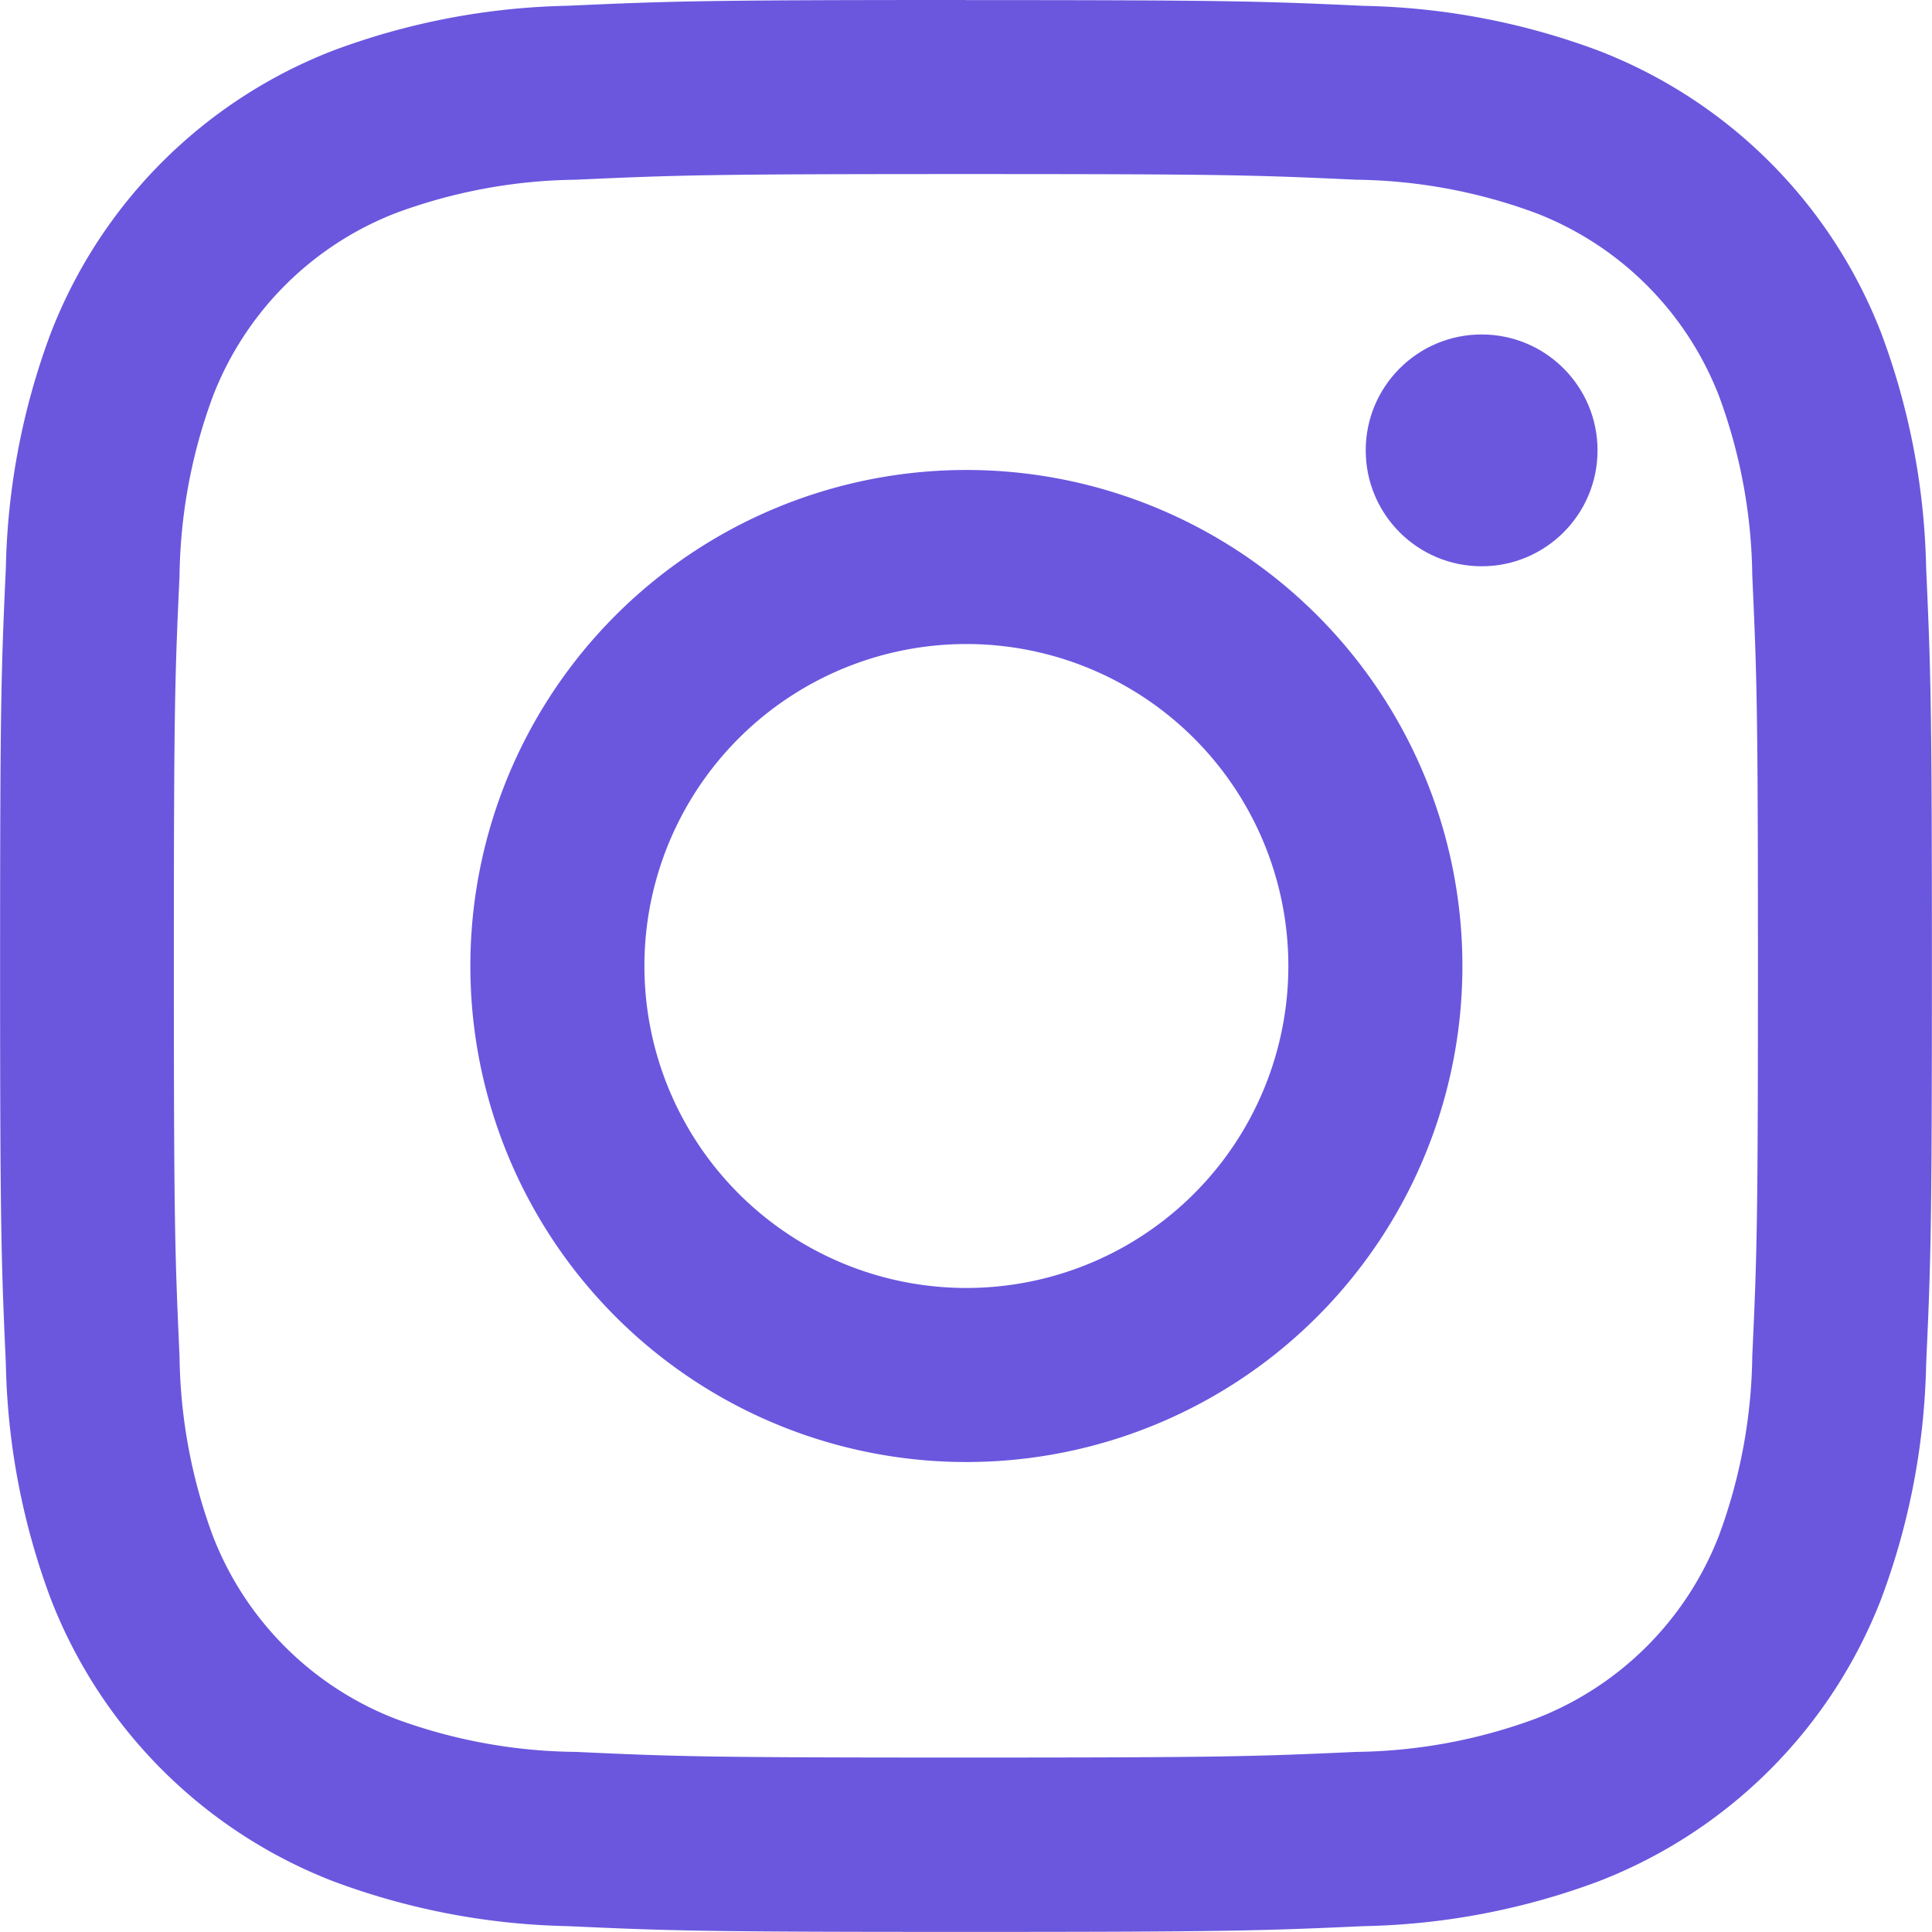
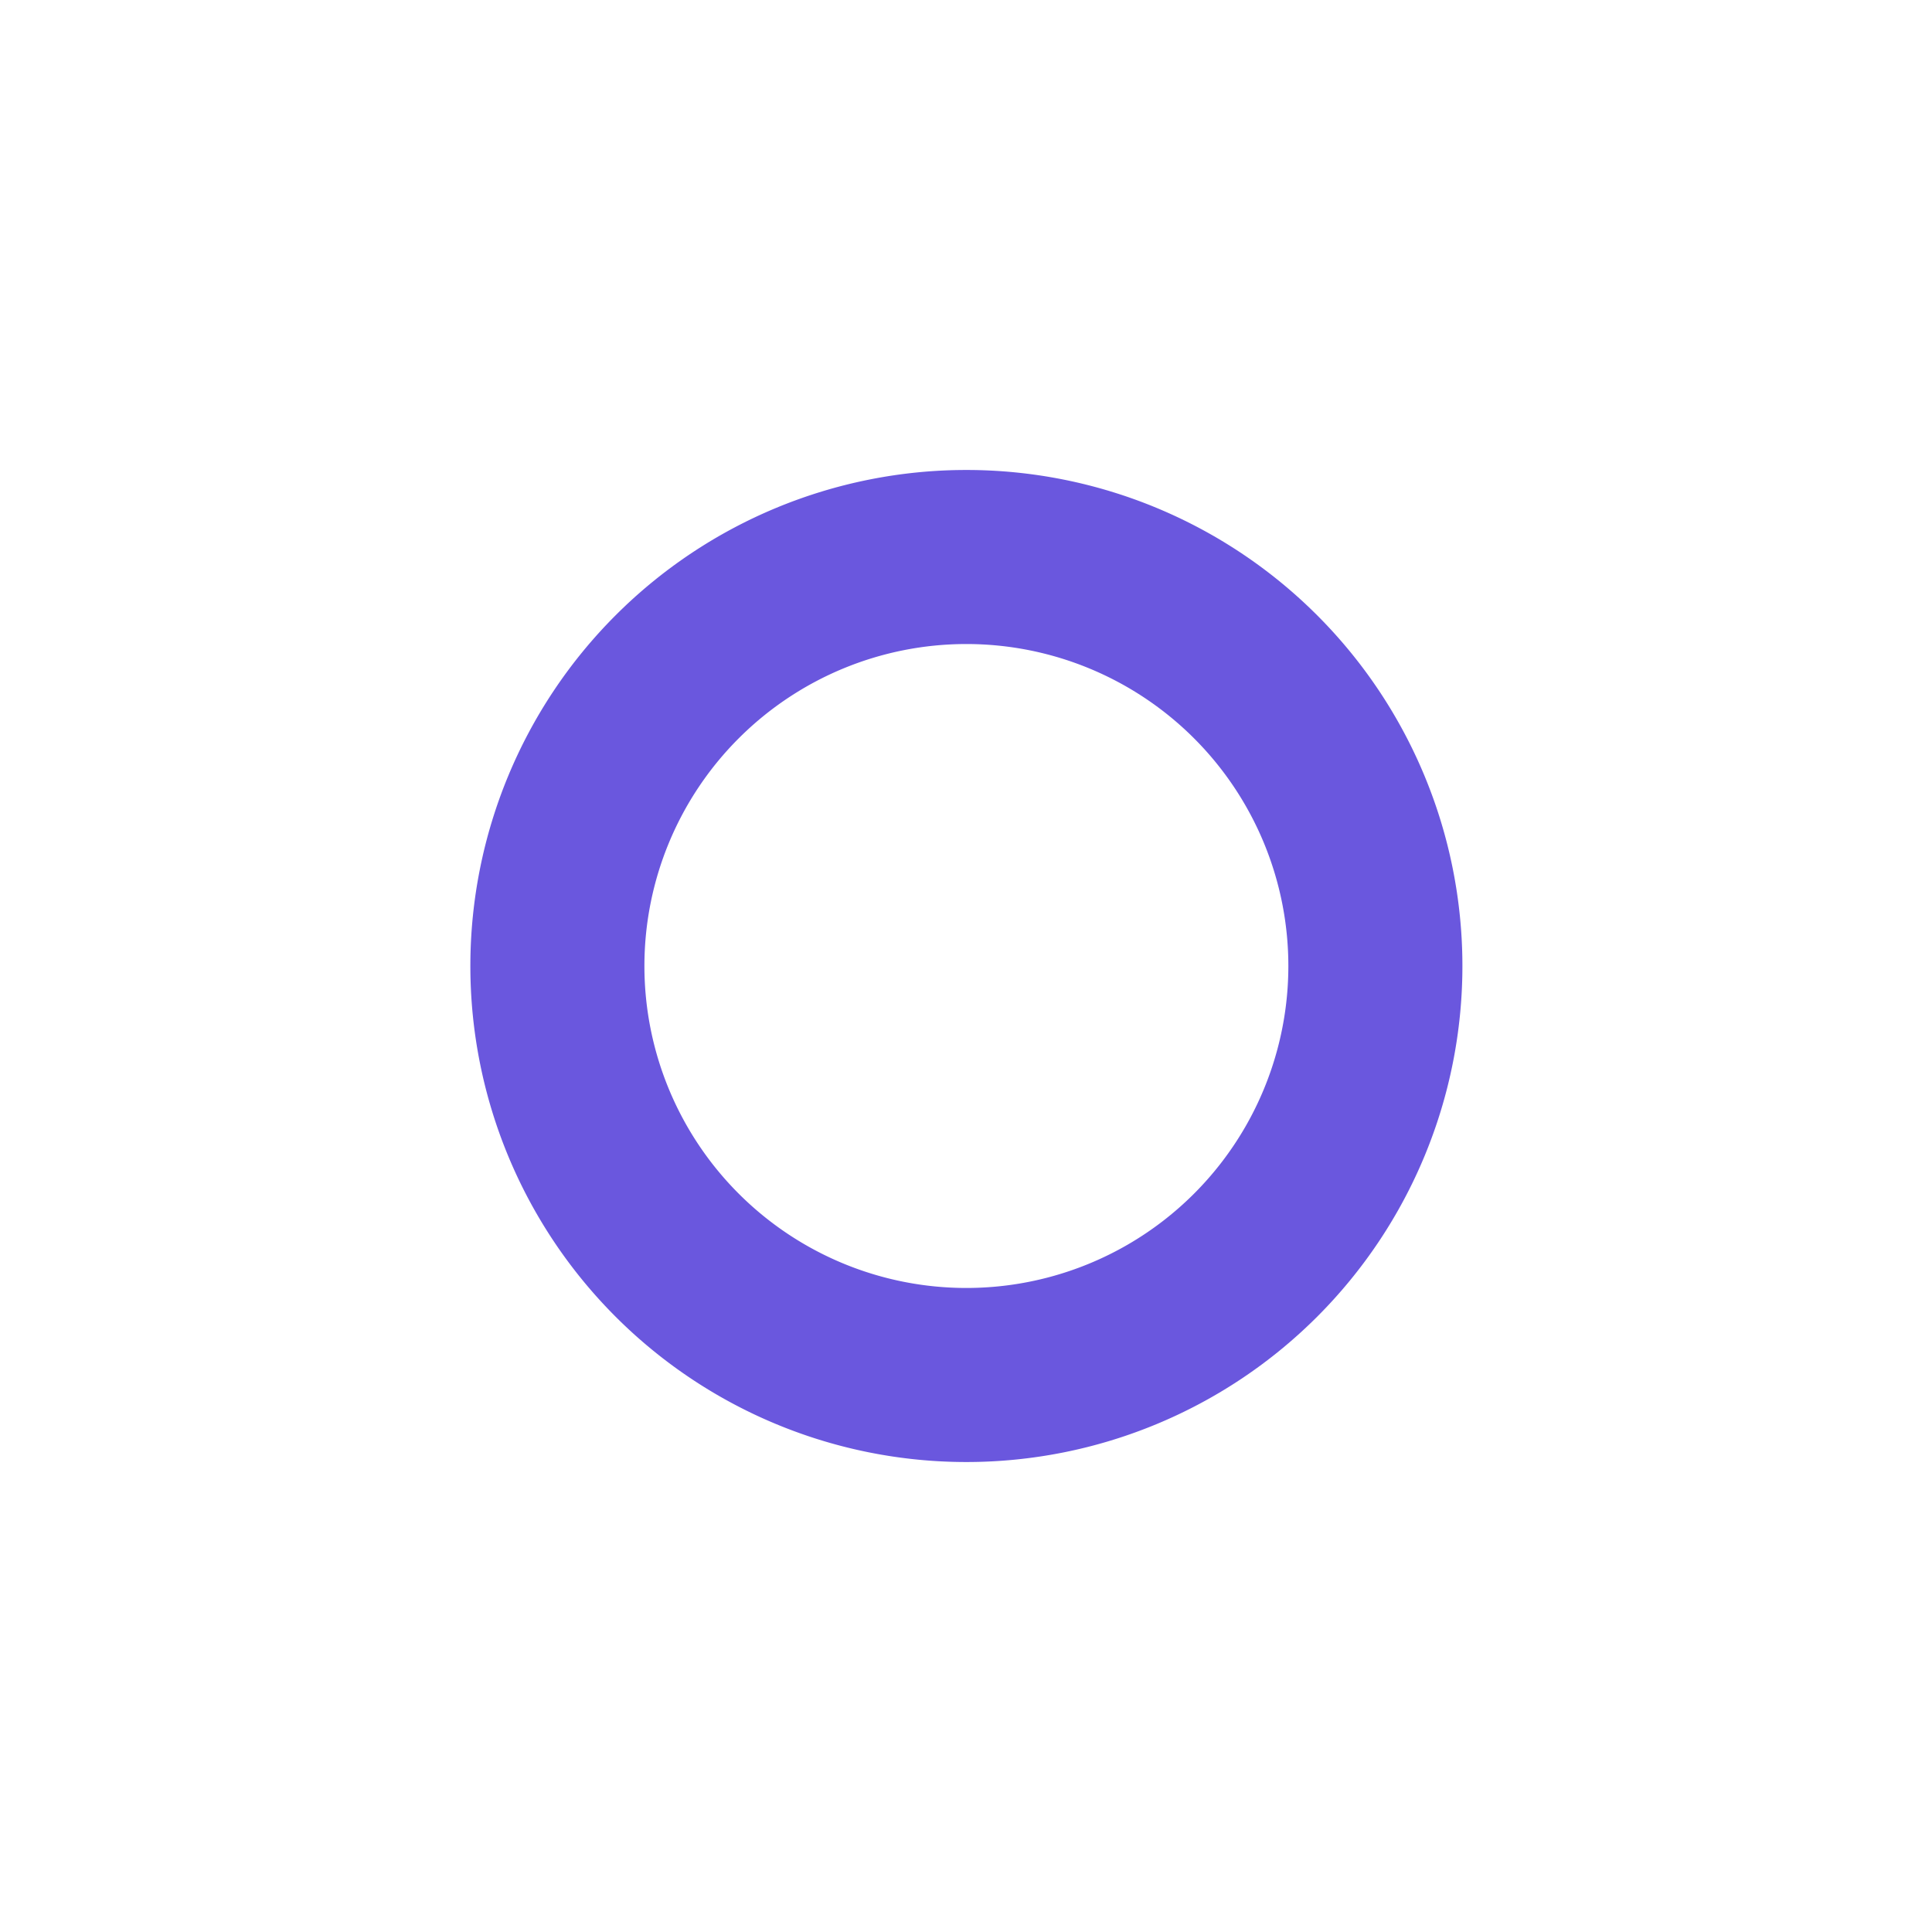
<svg xmlns="http://www.w3.org/2000/svg" id="prefix__icon-instagram" width="20.102" height="20.102">
  <defs>
    <style>.prefix__cls-1{fill:#6a57de}</style>
  </defs>
-   <path id="prefix__Path_1794" d="M14.13 5.89c2.684 0 3 .01 4.061.059a5.563 5.563 0 011.866.346A3.329 3.329 0 0121.965 8.2a5.563 5.563 0 01.346 1.866c.048 1.06.059 1.378.059 4.061s-.01 3-.059 4.061a5.563 5.563 0 01-.346 1.866 3.329 3.329 0 01-1.907 1.907 5.563 5.563 0 01-1.866.346c-1.06.048-1.378.059-4.061.059s-3-.01-4.061-.059a5.563 5.563 0 01-1.87-.342 3.329 3.329 0 01-1.907-1.907 5.563 5.563 0 01-.346-1.866c-.048-1.06-.059-1.378-.059-4.061s.01-3 .059-4.061a5.563 5.563 0 01.348-1.87A3.329 3.329 0 018.2 6.295a5.563 5.563 0 011.866-.346c1.06-.048 1.378-.059 4.061-.059m0-1.811c-2.73 0-3.072.012-4.144.06a7.377 7.377 0 00-2.44.467 5.139 5.139 0 00-2.936 2.94 7.377 7.377 0 00-.467 2.44c-.049 1.072-.06 1.414-.06 4.144s.012 3.072.06 4.144a7.377 7.377 0 00.467 2.44 5.14 5.14 0 002.939 2.939 7.377 7.377 0 002.44.467c1.072.049 1.414.06 4.144.06s3.072-.012 4.144-.06a7.377 7.377 0 002.44-.467 5.14 5.14 0 002.939-2.939 7.377 7.377 0 00.467-2.44c.049-1.072.06-1.414.06-4.144s-.012-3.072-.06-4.144a7.377 7.377 0 00-.467-2.44 5.139 5.139 0 00-2.939-2.939 7.377 7.377 0 00-2.44-.467c-1.072-.049-1.414-.06-4.144-.06z" class="prefix__cls-1" data-name="Path 1794" transform="translate(-4.079 -4.079)" />
  <path id="prefix__Path_1795" d="M131.8 126.635a5.161 5.161 0 105.161 5.161 5.161 5.161 0 00-5.161-5.161zm0 8.511a3.35 3.35 0 113.35-3.35 3.35 3.35 0 01-3.35 3.35z" class="prefix__cls-1" data-name="Path 1795" transform="translate(-121.745 -121.745)" />
-   <circle id="prefix__Ellipse_78" cx="1.206" cy="1.206" r="1.206" class="prefix__cls-1" data-name="Ellipse 78" transform="translate(14.21 3.48)" />
</svg>